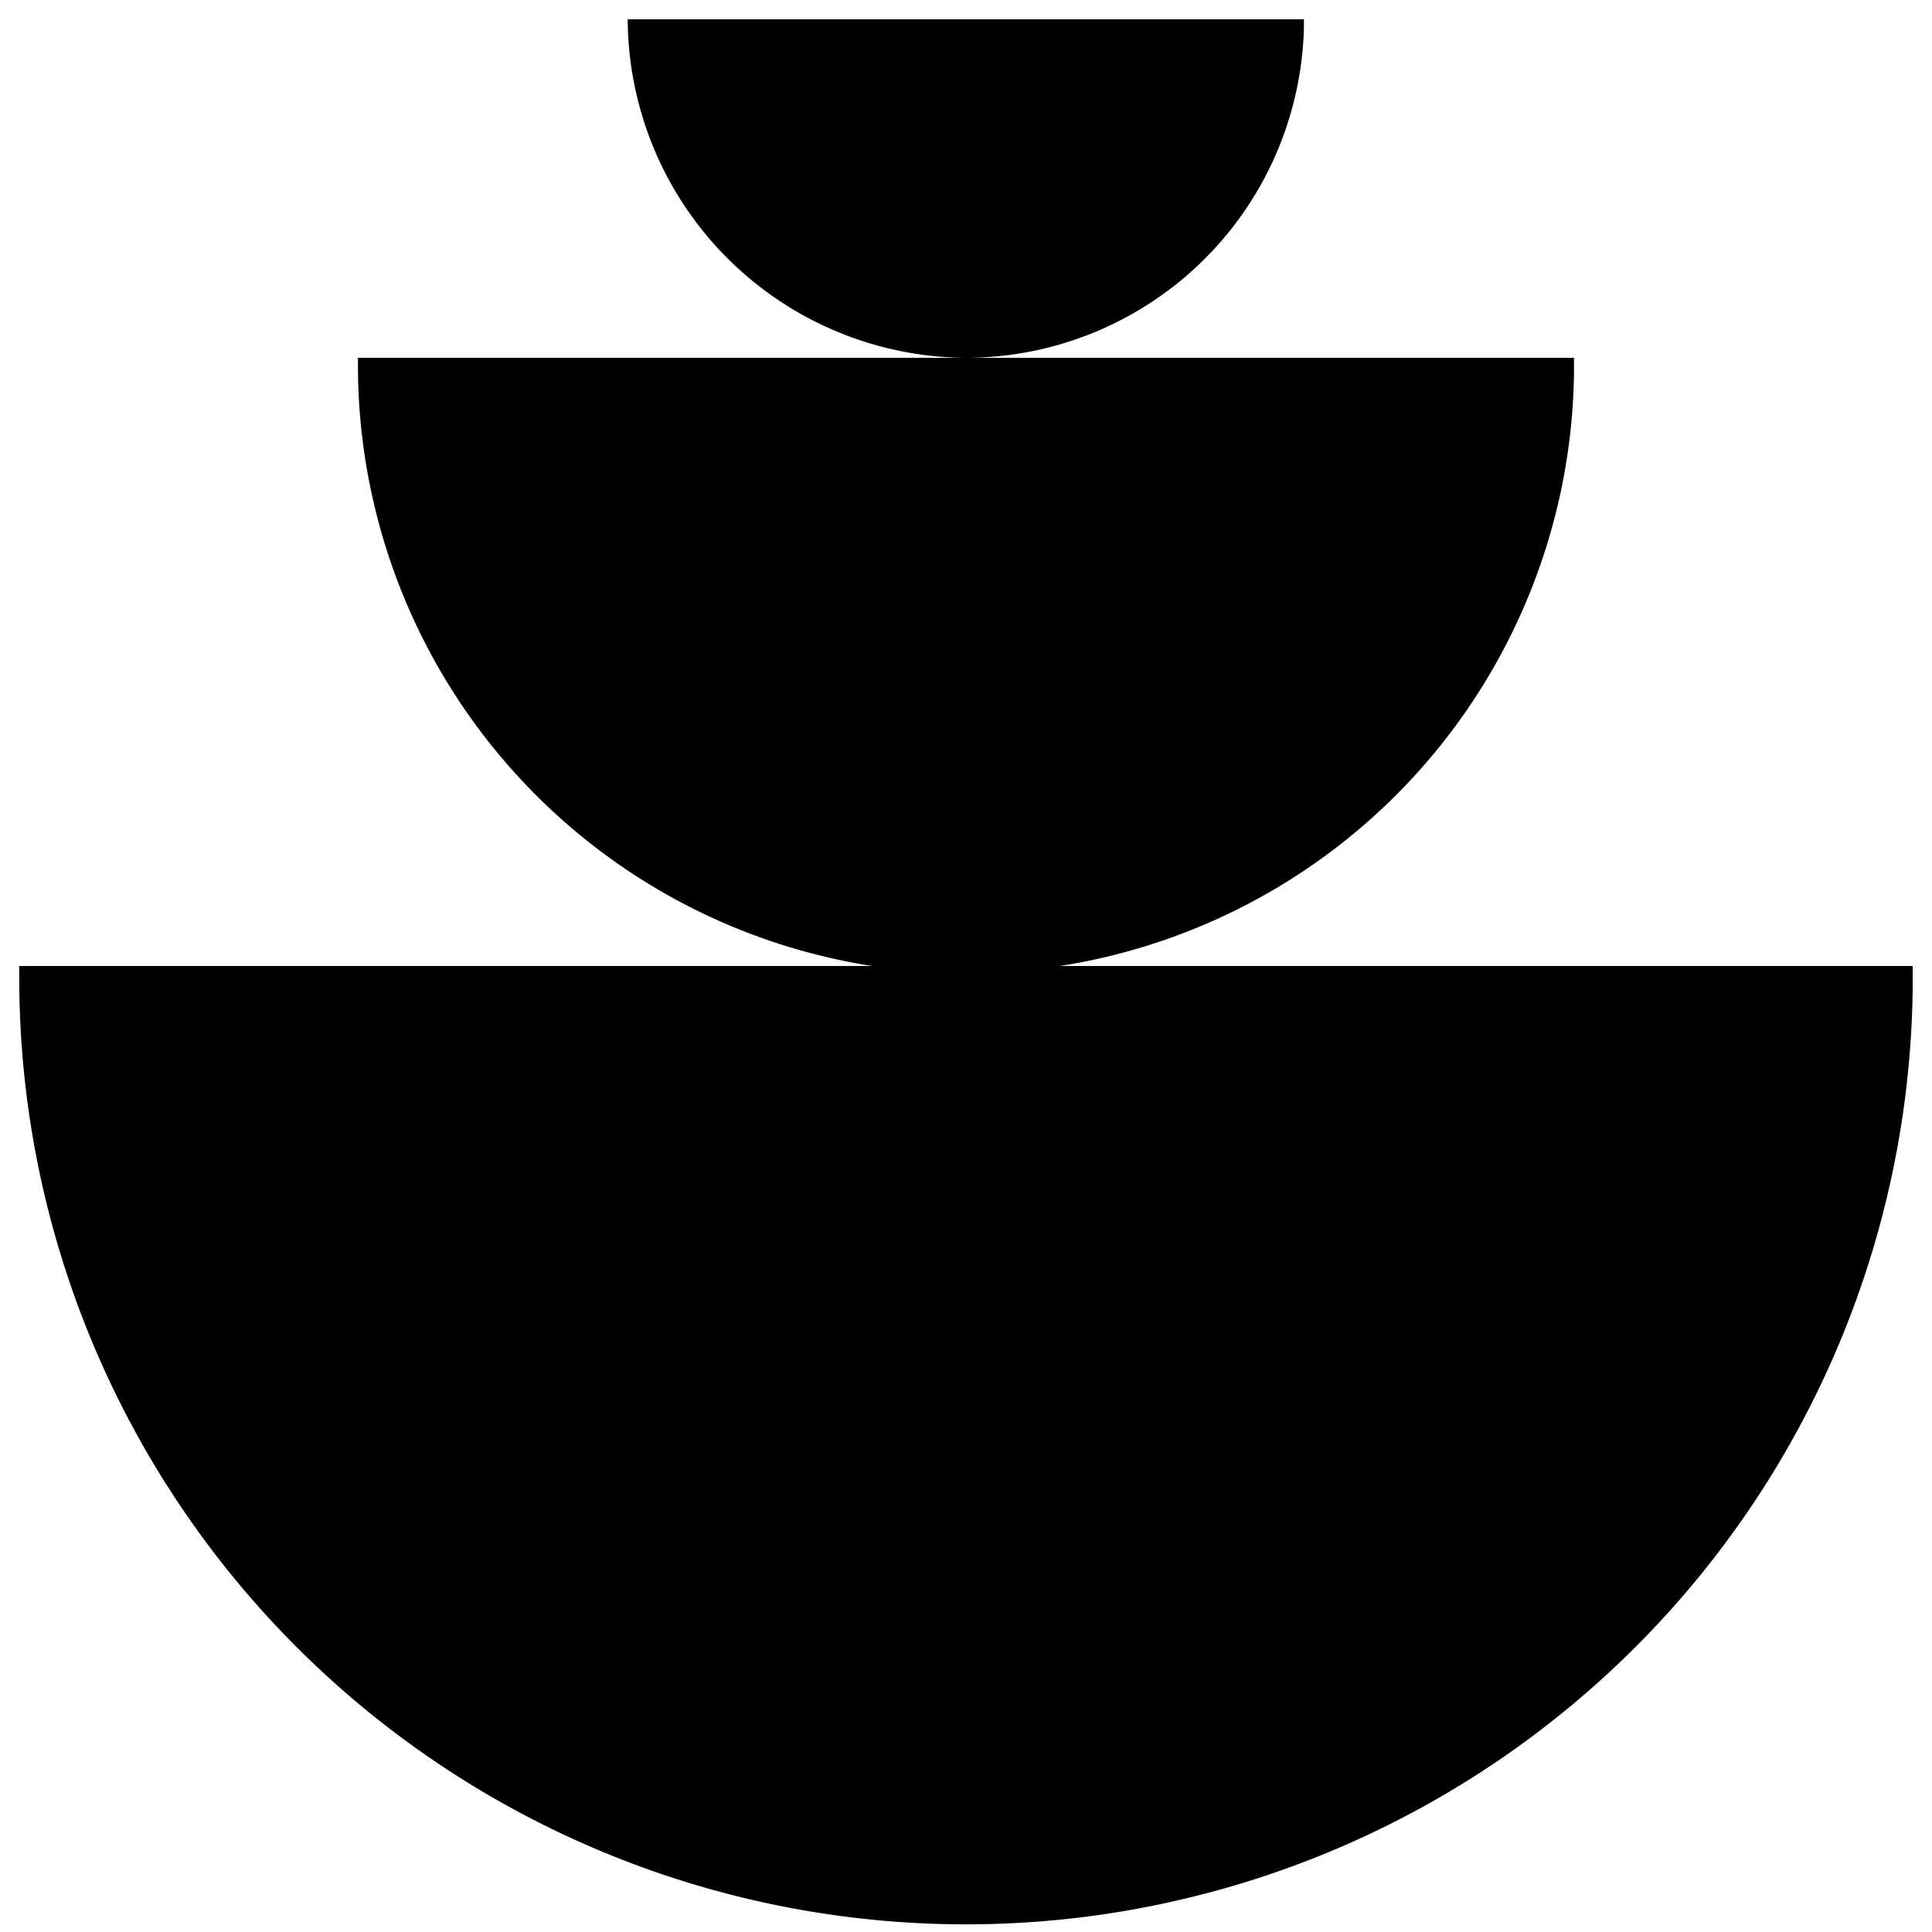
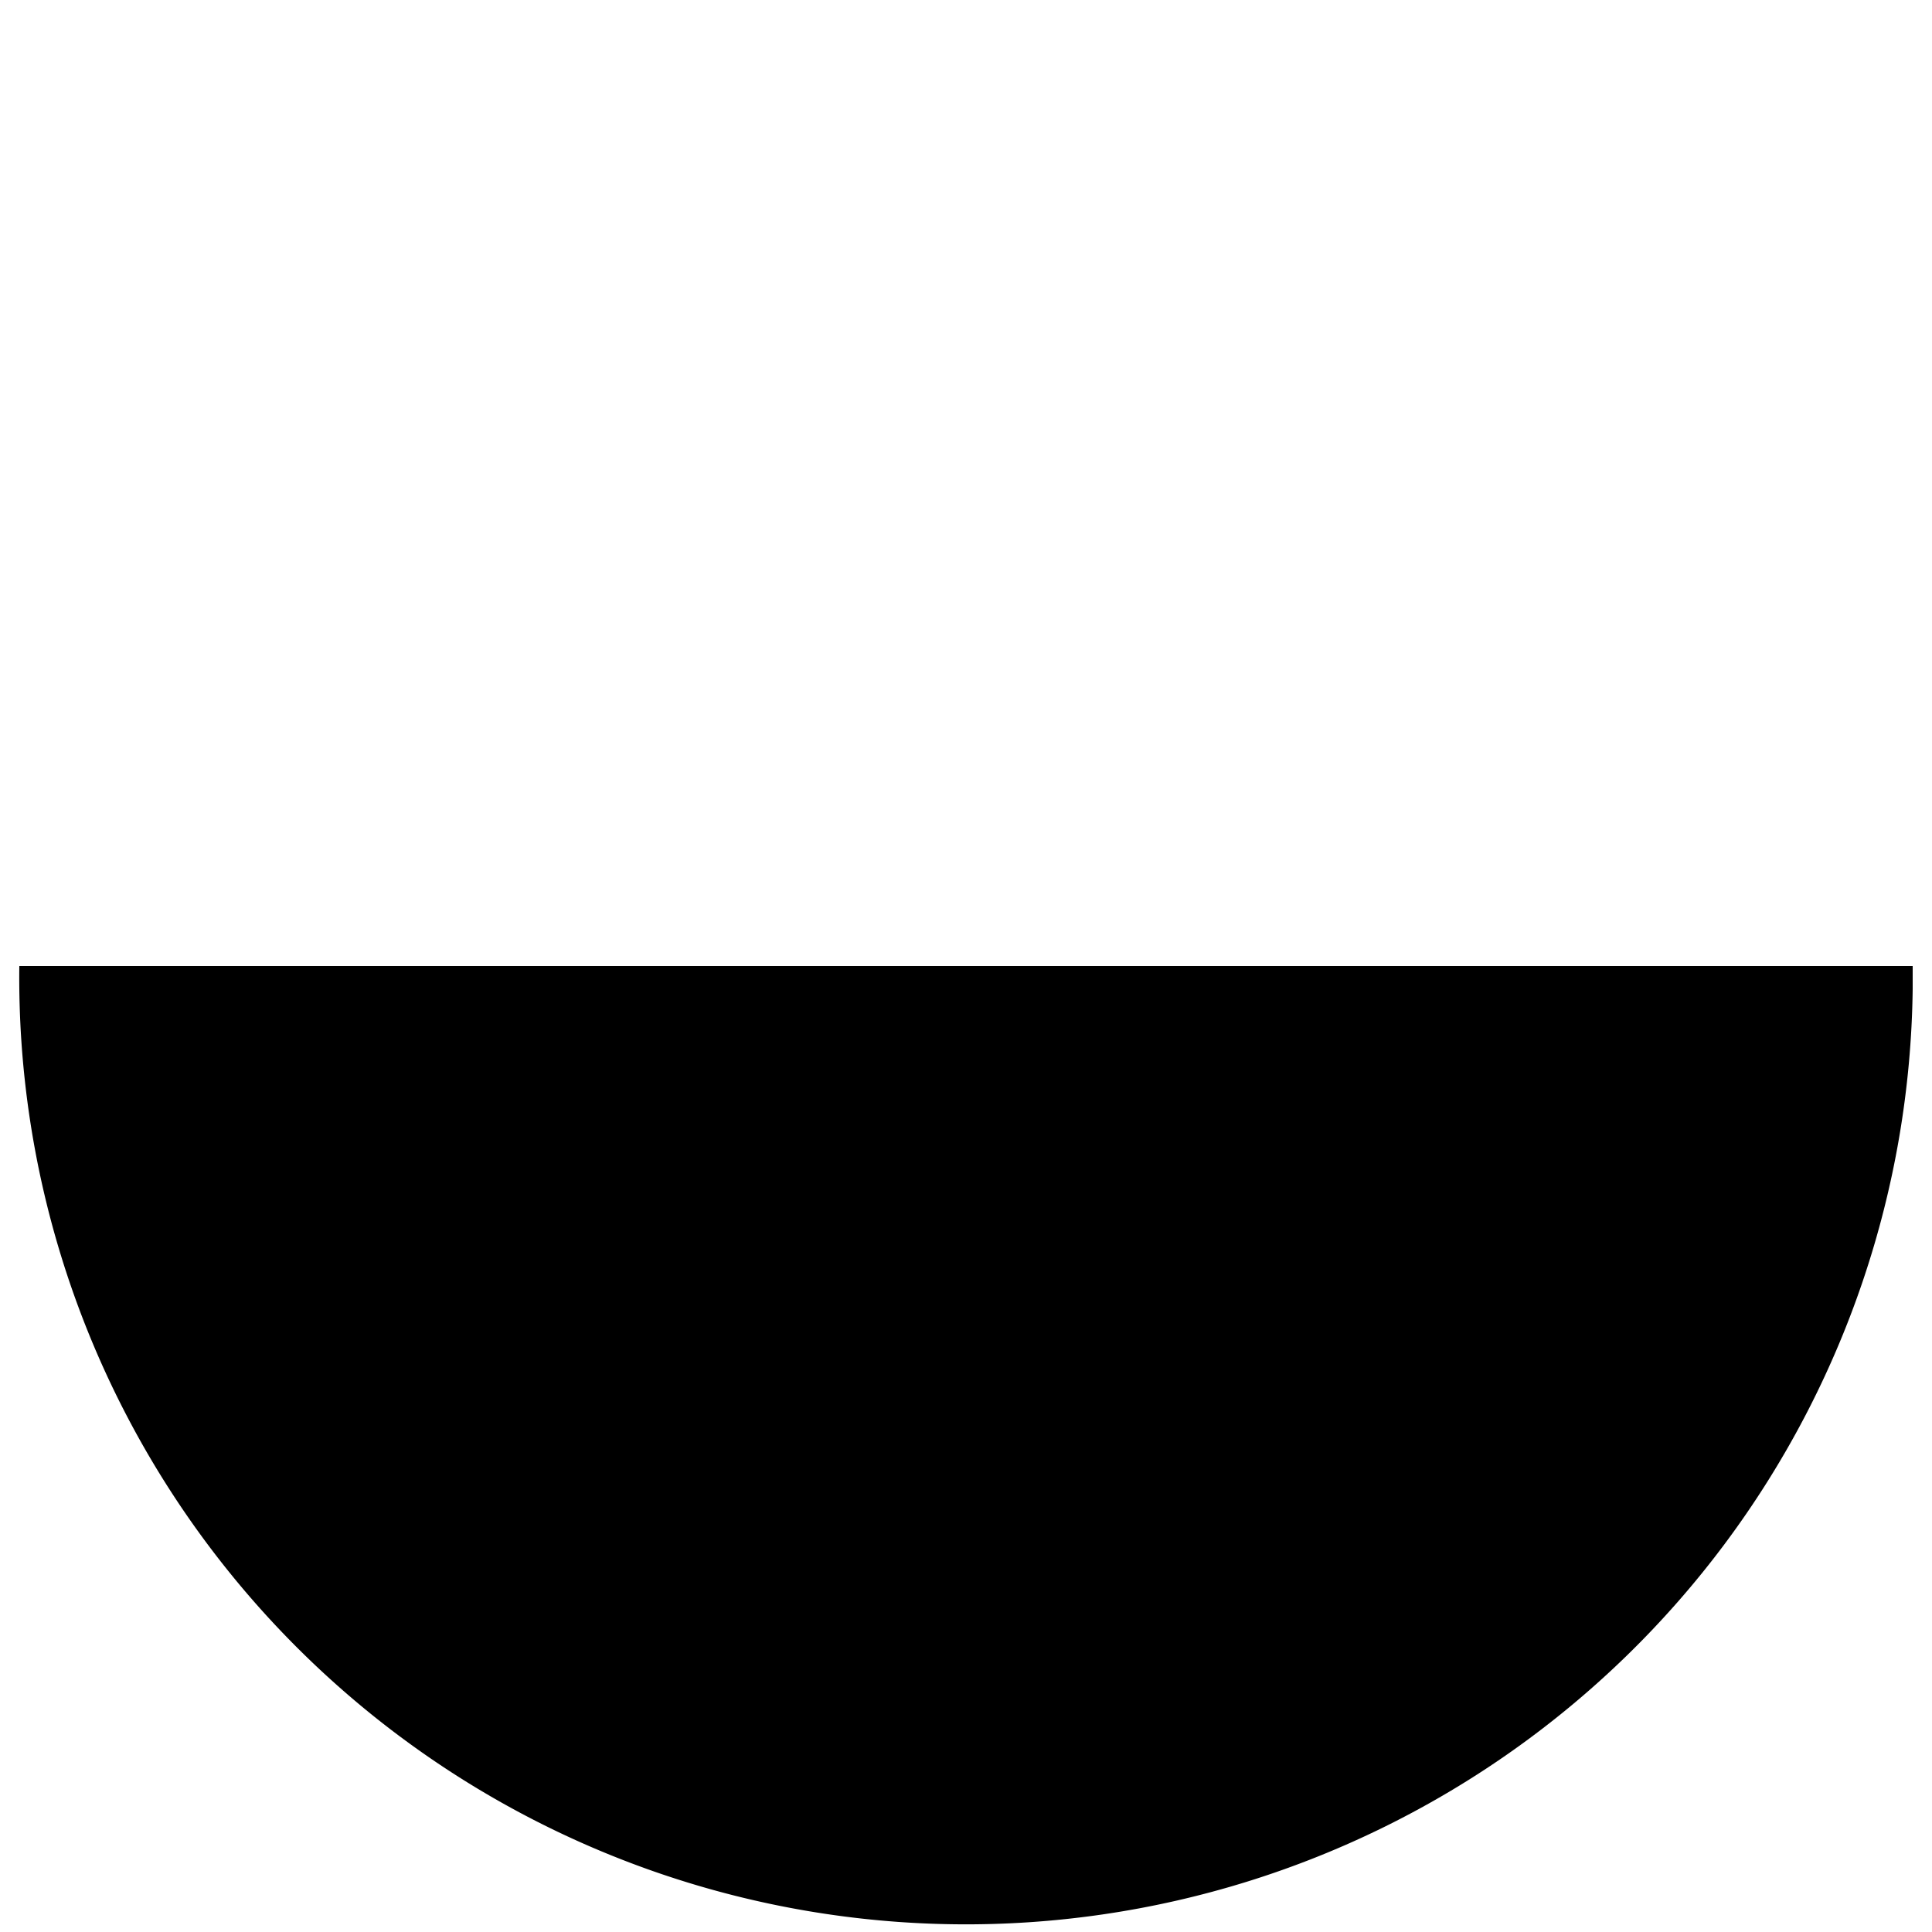
<svg xmlns="http://www.w3.org/2000/svg" viewBox="0 0 100 100">
  <path d="M1,50H99V51.2A49,49,0,0,1,1,50Z" />
-   <path d="M18.53,18.52H81.47v.77a31.47,31.47,0,0,1-62.94-.77Z" />
-   <path d="M32.49,1h35v.43A17.52,17.52,0,0,1,50,18.52,17.61,17.61,0,0,1,32.49,1Z" />
</svg>